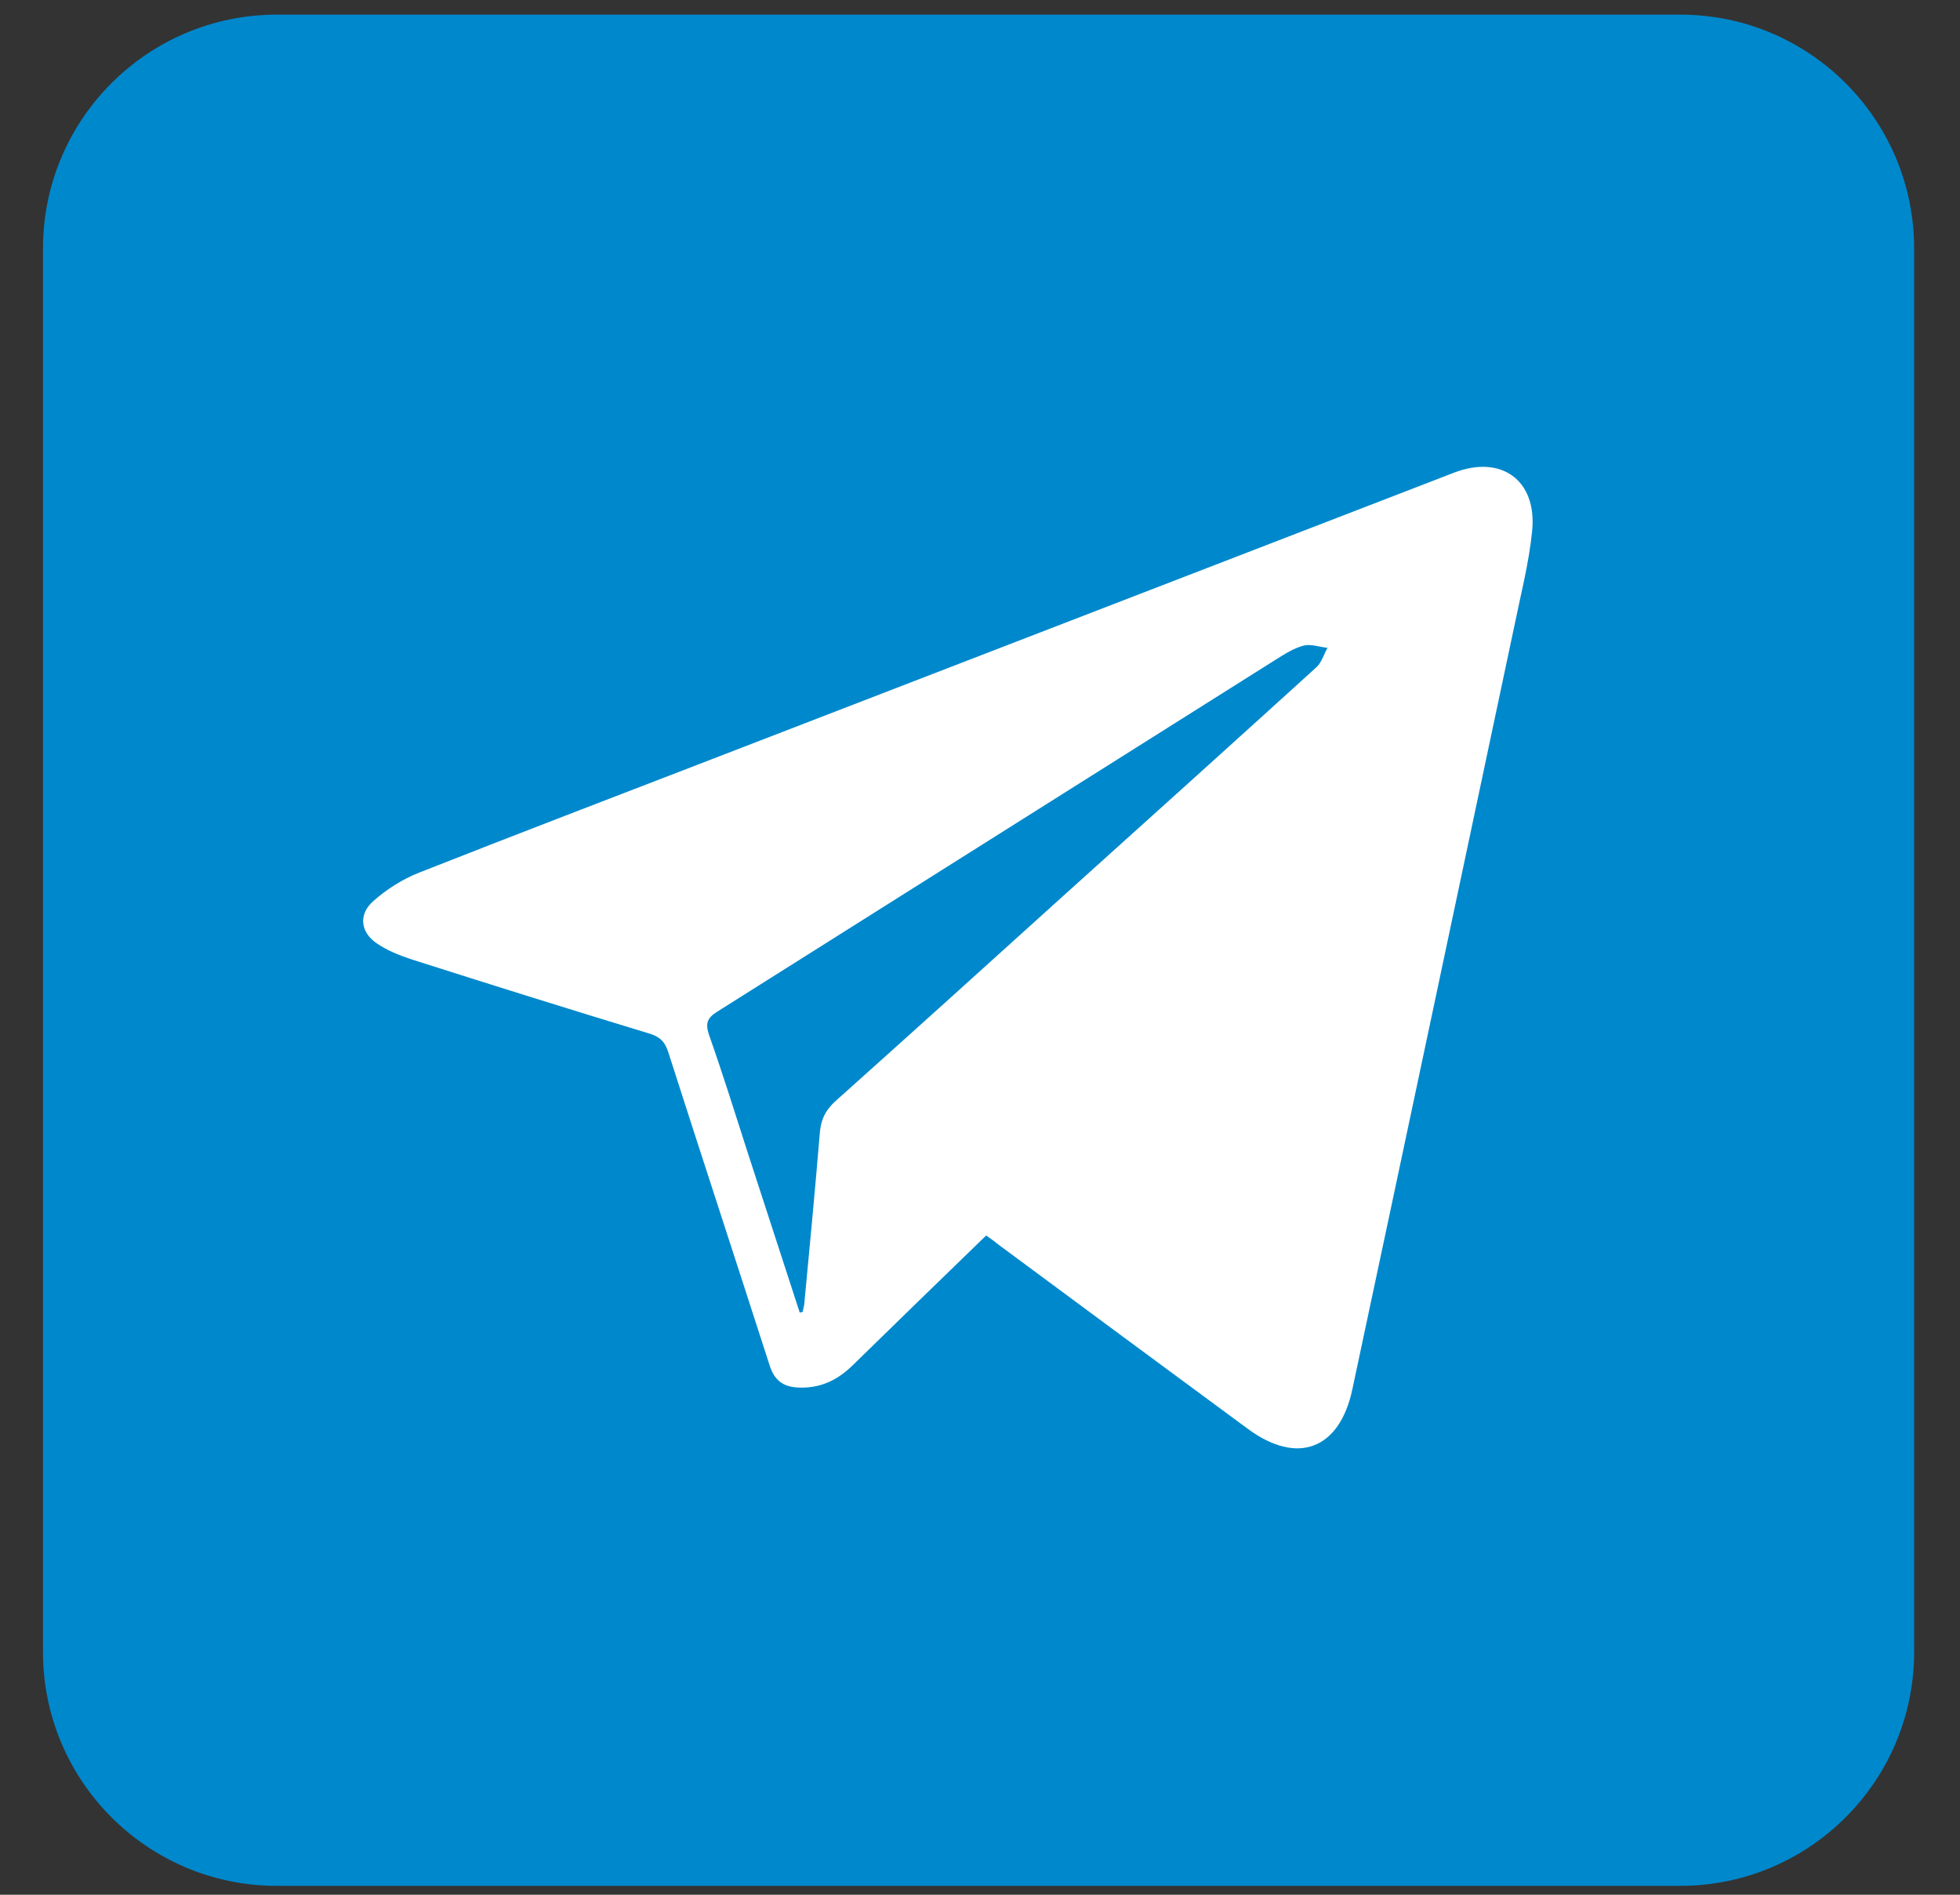
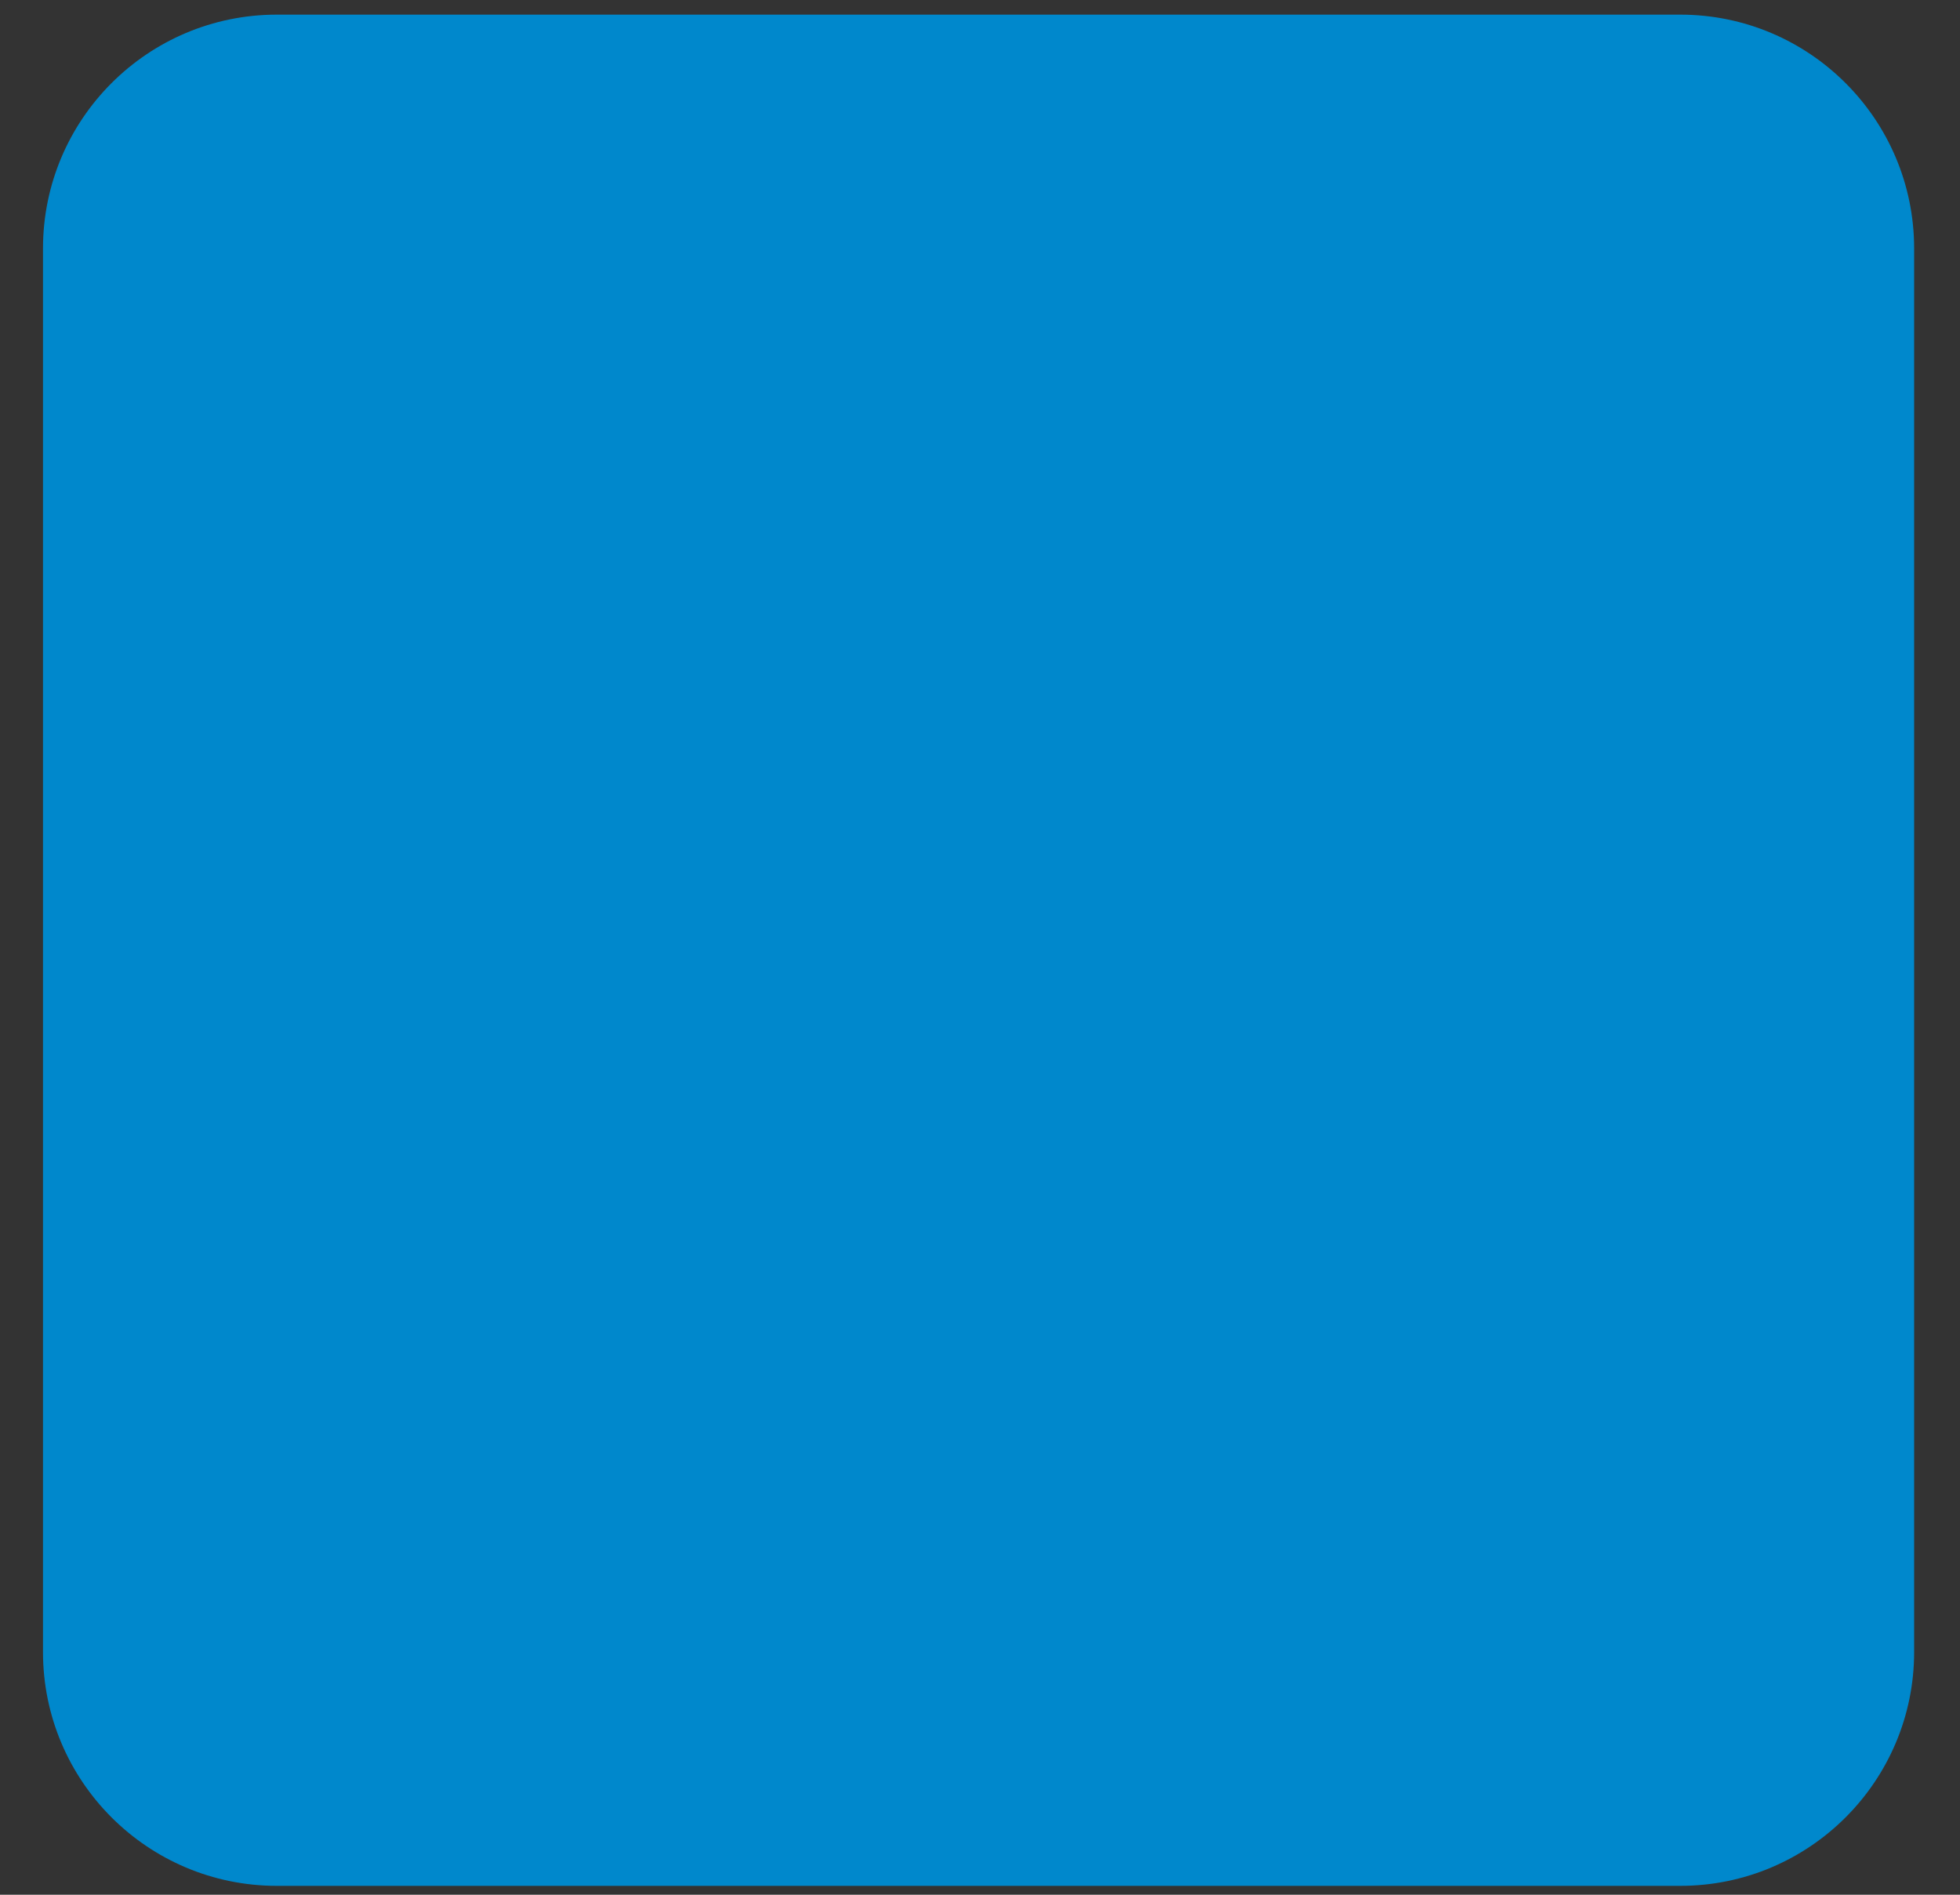
<svg xmlns="http://www.w3.org/2000/svg" width="30" height="29" viewBox="0 0 30 29" fill="none">
  <rect x="0" y="0" width="30" height="29" fill="#333333" stroke="none" />
  <path d="M25.718 0.224H4.238C2.261 0.224 0.658 1.827 0.658 3.804V25.284C0.658 27.261 2.261 28.864 4.238 28.864H25.718C27.695 28.864 29.298 27.261 29.298 25.284V3.804C29.298 1.827 27.695 0.224 25.718 0.224Z" fill="#0088CC" />
-   <path d="M15.094 18.91C14.406 19.575 13.729 20.235 13.053 20.895C12.818 21.125 12.555 21.253 12.213 21.237C11.984 21.225 11.855 21.125 11.783 20.907C11.268 19.307 10.742 17.707 10.228 16.102C10.177 15.945 10.105 15.872 9.948 15.822C8.734 15.453 7.515 15.072 6.306 14.686C6.122 14.625 5.932 14.552 5.769 14.44C5.518 14.272 5.484 13.998 5.708 13.797C5.915 13.612 6.161 13.456 6.418 13.355C7.906 12.768 9.4 12.197 10.893 11.621C14.68 10.161 18.467 8.695 22.254 7.235C22.976 6.956 23.53 7.347 23.451 8.13C23.401 8.628 23.272 9.121 23.172 9.613C22.349 13.495 21.527 17.383 20.699 21.265C20.503 22.188 19.855 22.428 19.099 21.869C17.83 20.935 16.56 19.995 15.29 19.055C15.229 19.005 15.167 18.96 15.094 18.91ZM12.241 20.09C12.258 20.084 12.269 20.084 12.286 20.079C12.292 20.04 12.303 20.006 12.309 19.972C12.392 19.094 12.476 18.21 12.549 17.332C12.566 17.136 12.633 16.997 12.778 16.862C13.947 15.816 15.117 14.759 16.28 13.707C17.572 12.544 18.864 11.38 20.151 10.211C20.229 10.139 20.263 10.015 20.319 9.915C20.196 9.904 20.067 9.853 19.955 9.881C19.804 9.92 19.664 10.01 19.53 10.094C16.683 11.889 13.83 13.685 10.983 15.481C10.821 15.581 10.793 15.665 10.854 15.844C11.067 16.448 11.257 17.058 11.453 17.668C11.716 18.473 11.979 19.284 12.241 20.09Z" fill="white" />
</svg>